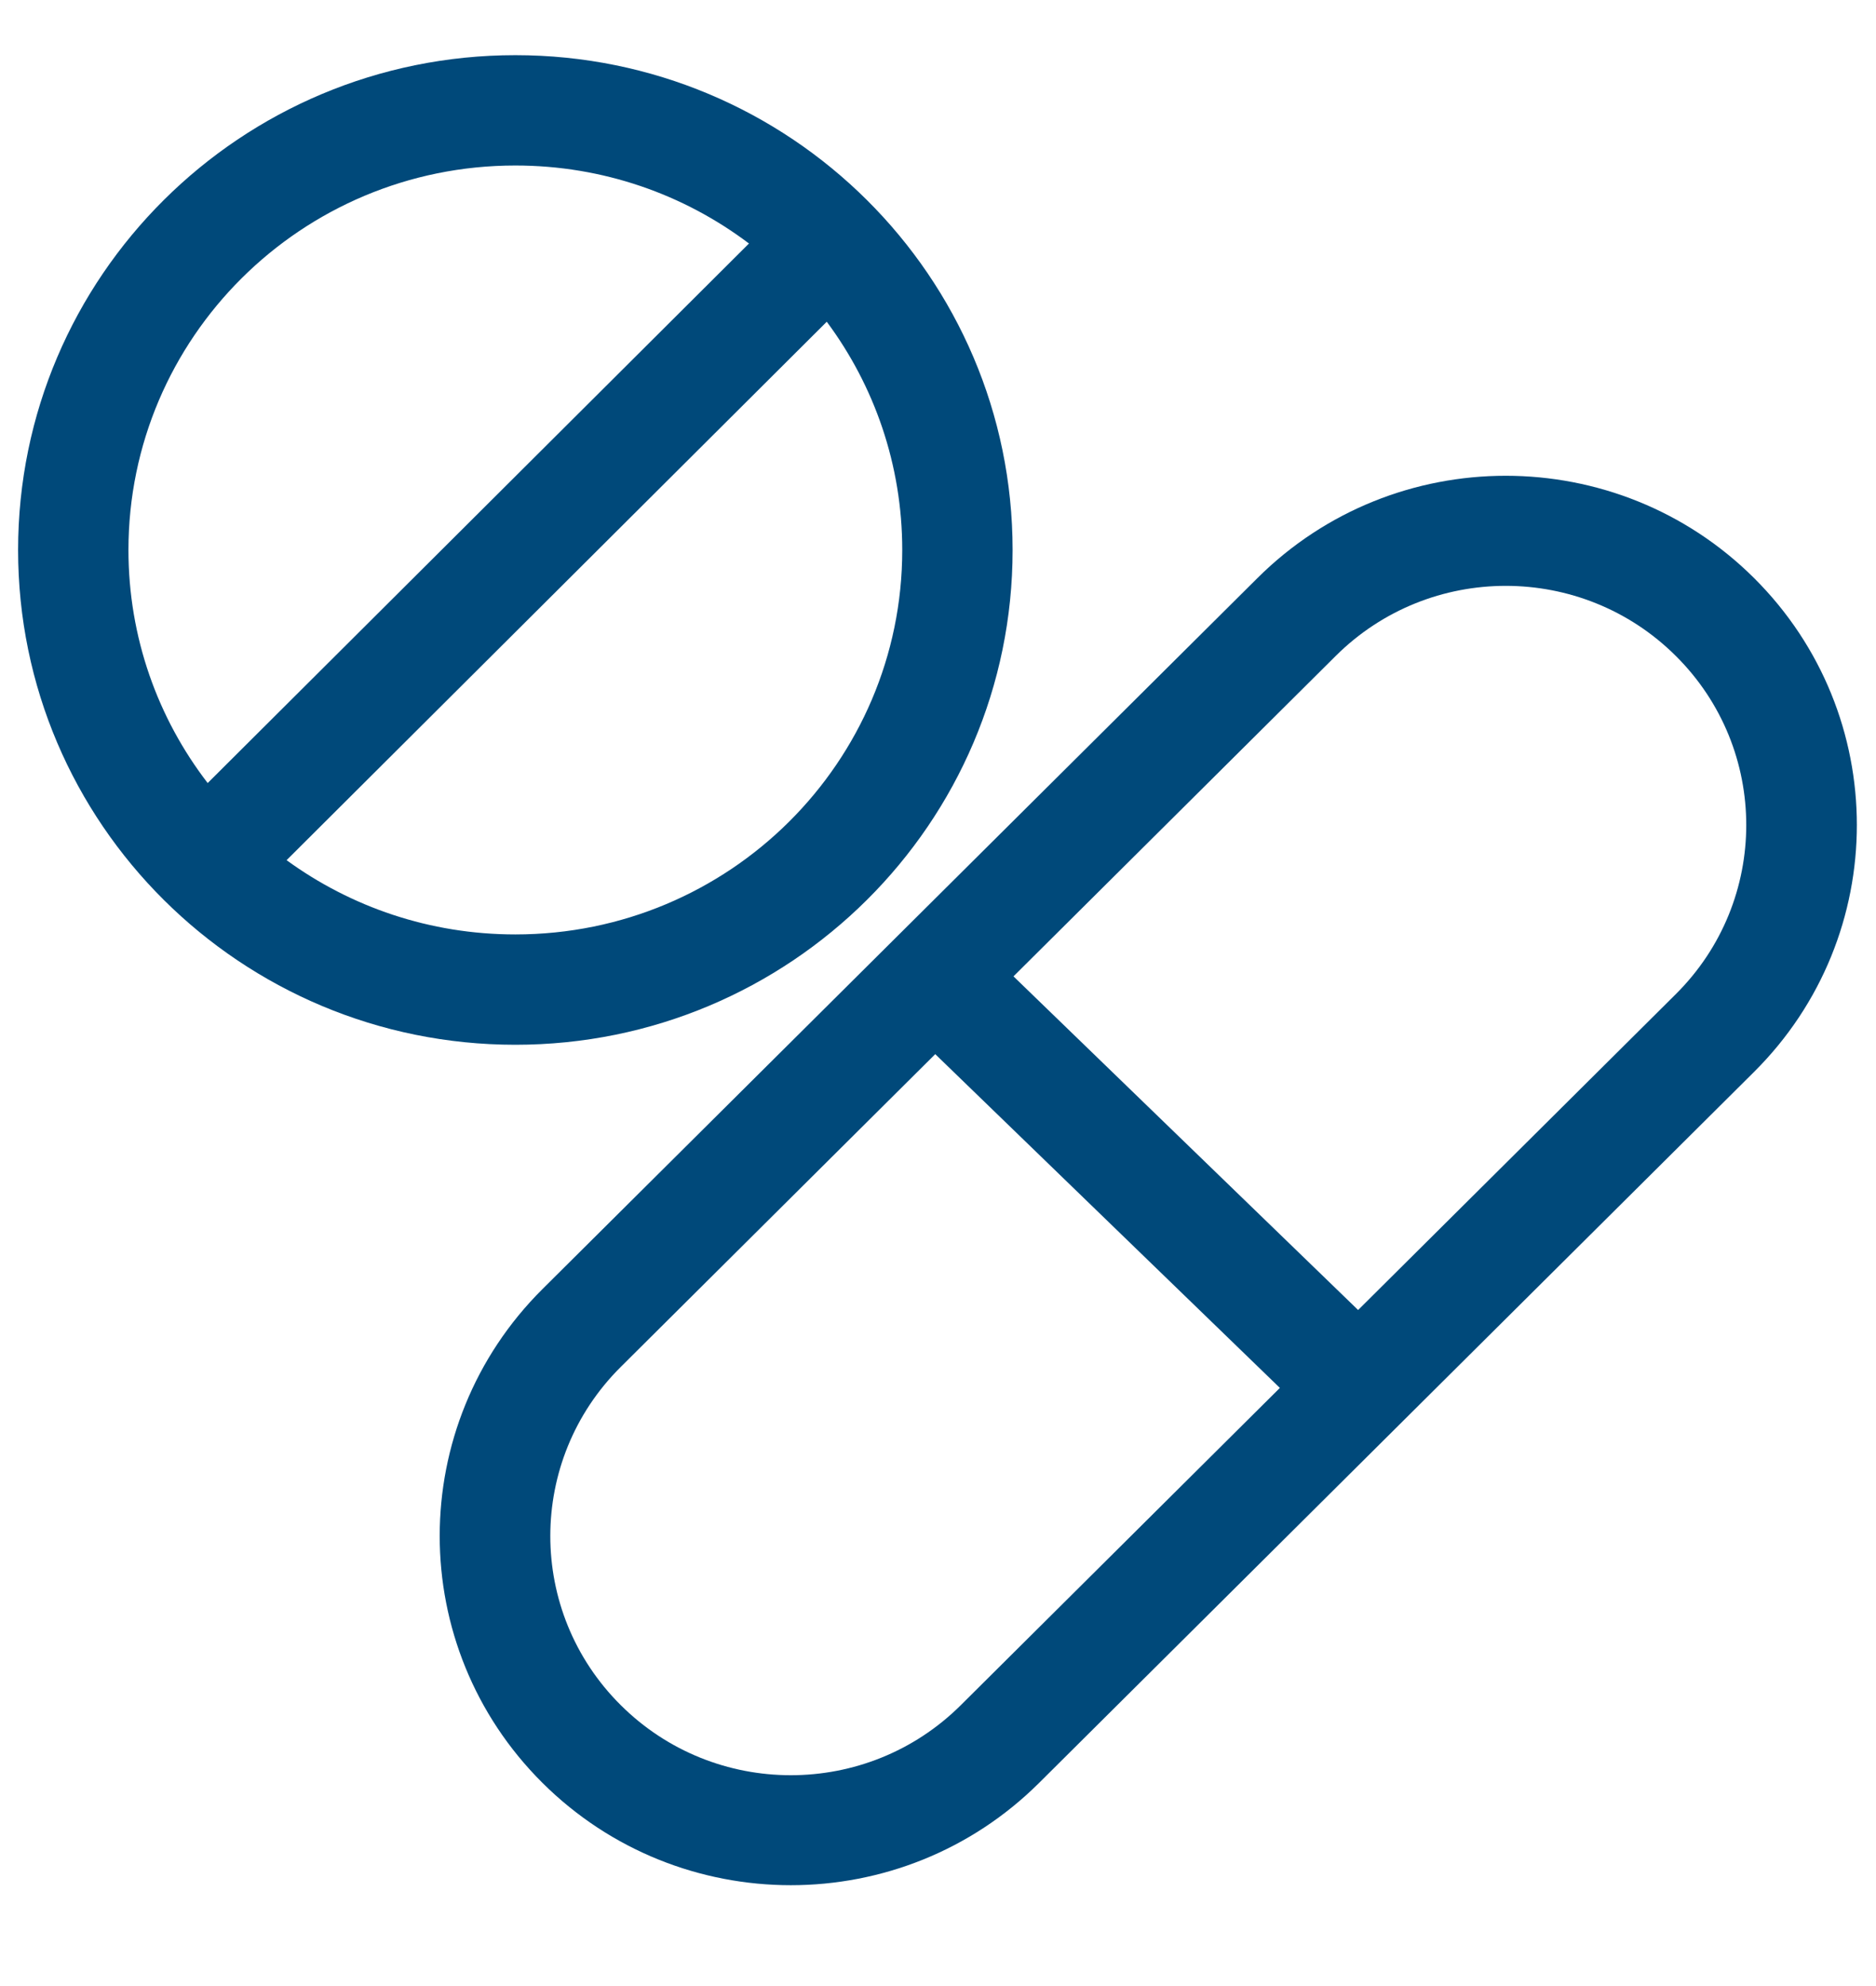
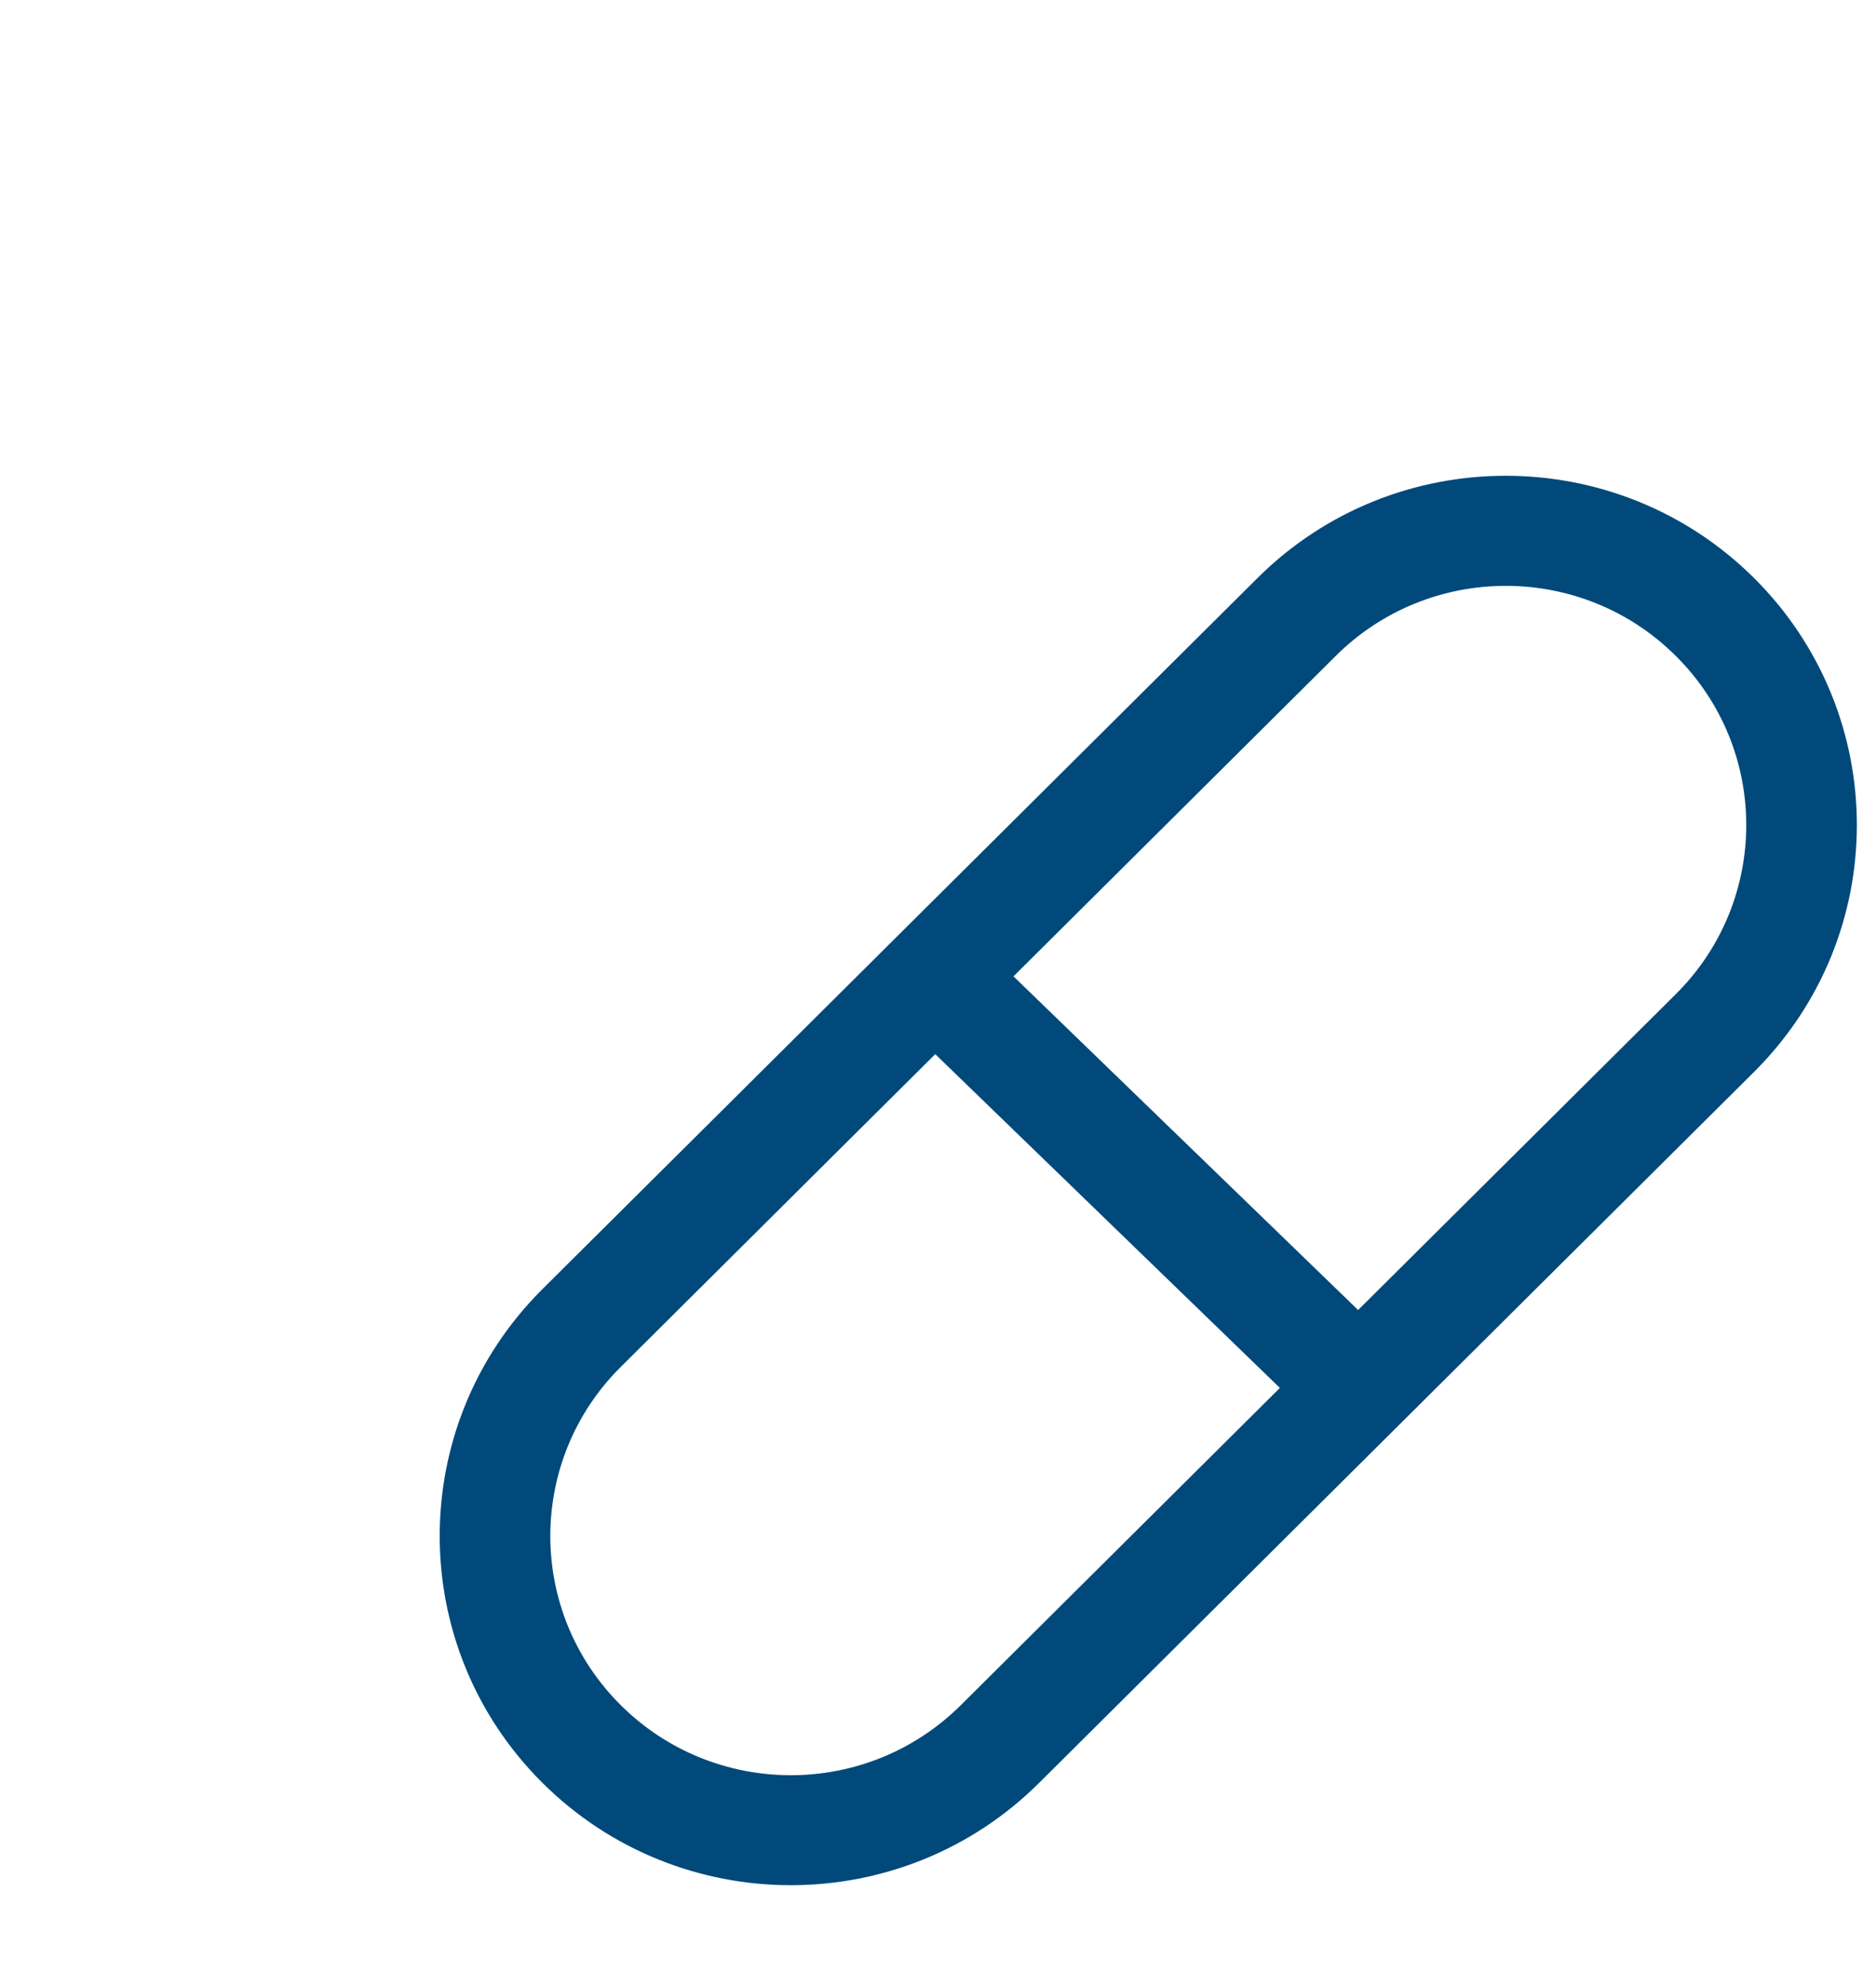
<svg xmlns="http://www.w3.org/2000/svg" width="17" height="18" viewBox="0 0 17 18" fill="none">
-   <path fill-rule="evenodd" clip-rule="evenodd" d="M1.164 4.985C1.164 3.063 2.731 1.5 4.67 1.5C5.466 1.5 6.199 1.763 6.787 2.207L1.882 7.097C1.431 6.511 1.164 5.778 1.164 4.985ZM2.597 7.796C3.178 8.219 3.894 8.469 4.67 8.469C6.609 8.469 8.176 6.907 8.176 4.985C8.176 4.211 7.922 3.495 7.492 2.916L2.597 7.796ZM4.67 0.5C2.184 0.5 0.164 2.505 0.164 4.985C0.164 7.464 2.184 9.469 4.67 9.469C7.156 9.469 9.176 7.464 9.176 4.985C9.176 2.505 7.156 0.5 4.67 0.5Z" fill="#00497A" />
  <path fill-rule="evenodd" clip-rule="evenodd" d="M5.625 15.454C4.774 14.608 4.774 13.235 5.625 12.389L8.475 9.554L11.598 12.579L8.707 15.454C7.856 16.301 6.476 16.301 5.625 15.454ZM12.307 11.873L15.186 9.01C16.037 8.164 16.037 6.791 15.186 5.945C14.335 5.098 12.955 5.098 12.104 5.945L9.184 8.849L12.307 11.873ZM4.916 11.683C3.674 12.919 3.674 14.923 4.916 16.159C6.159 17.395 8.174 17.395 9.416 16.159L15.895 9.715C17.137 8.479 17.137 6.476 15.895 5.239C14.652 4.003 12.637 4.003 11.395 5.239L4.916 11.683Z" fill="#00497A" />
</svg>